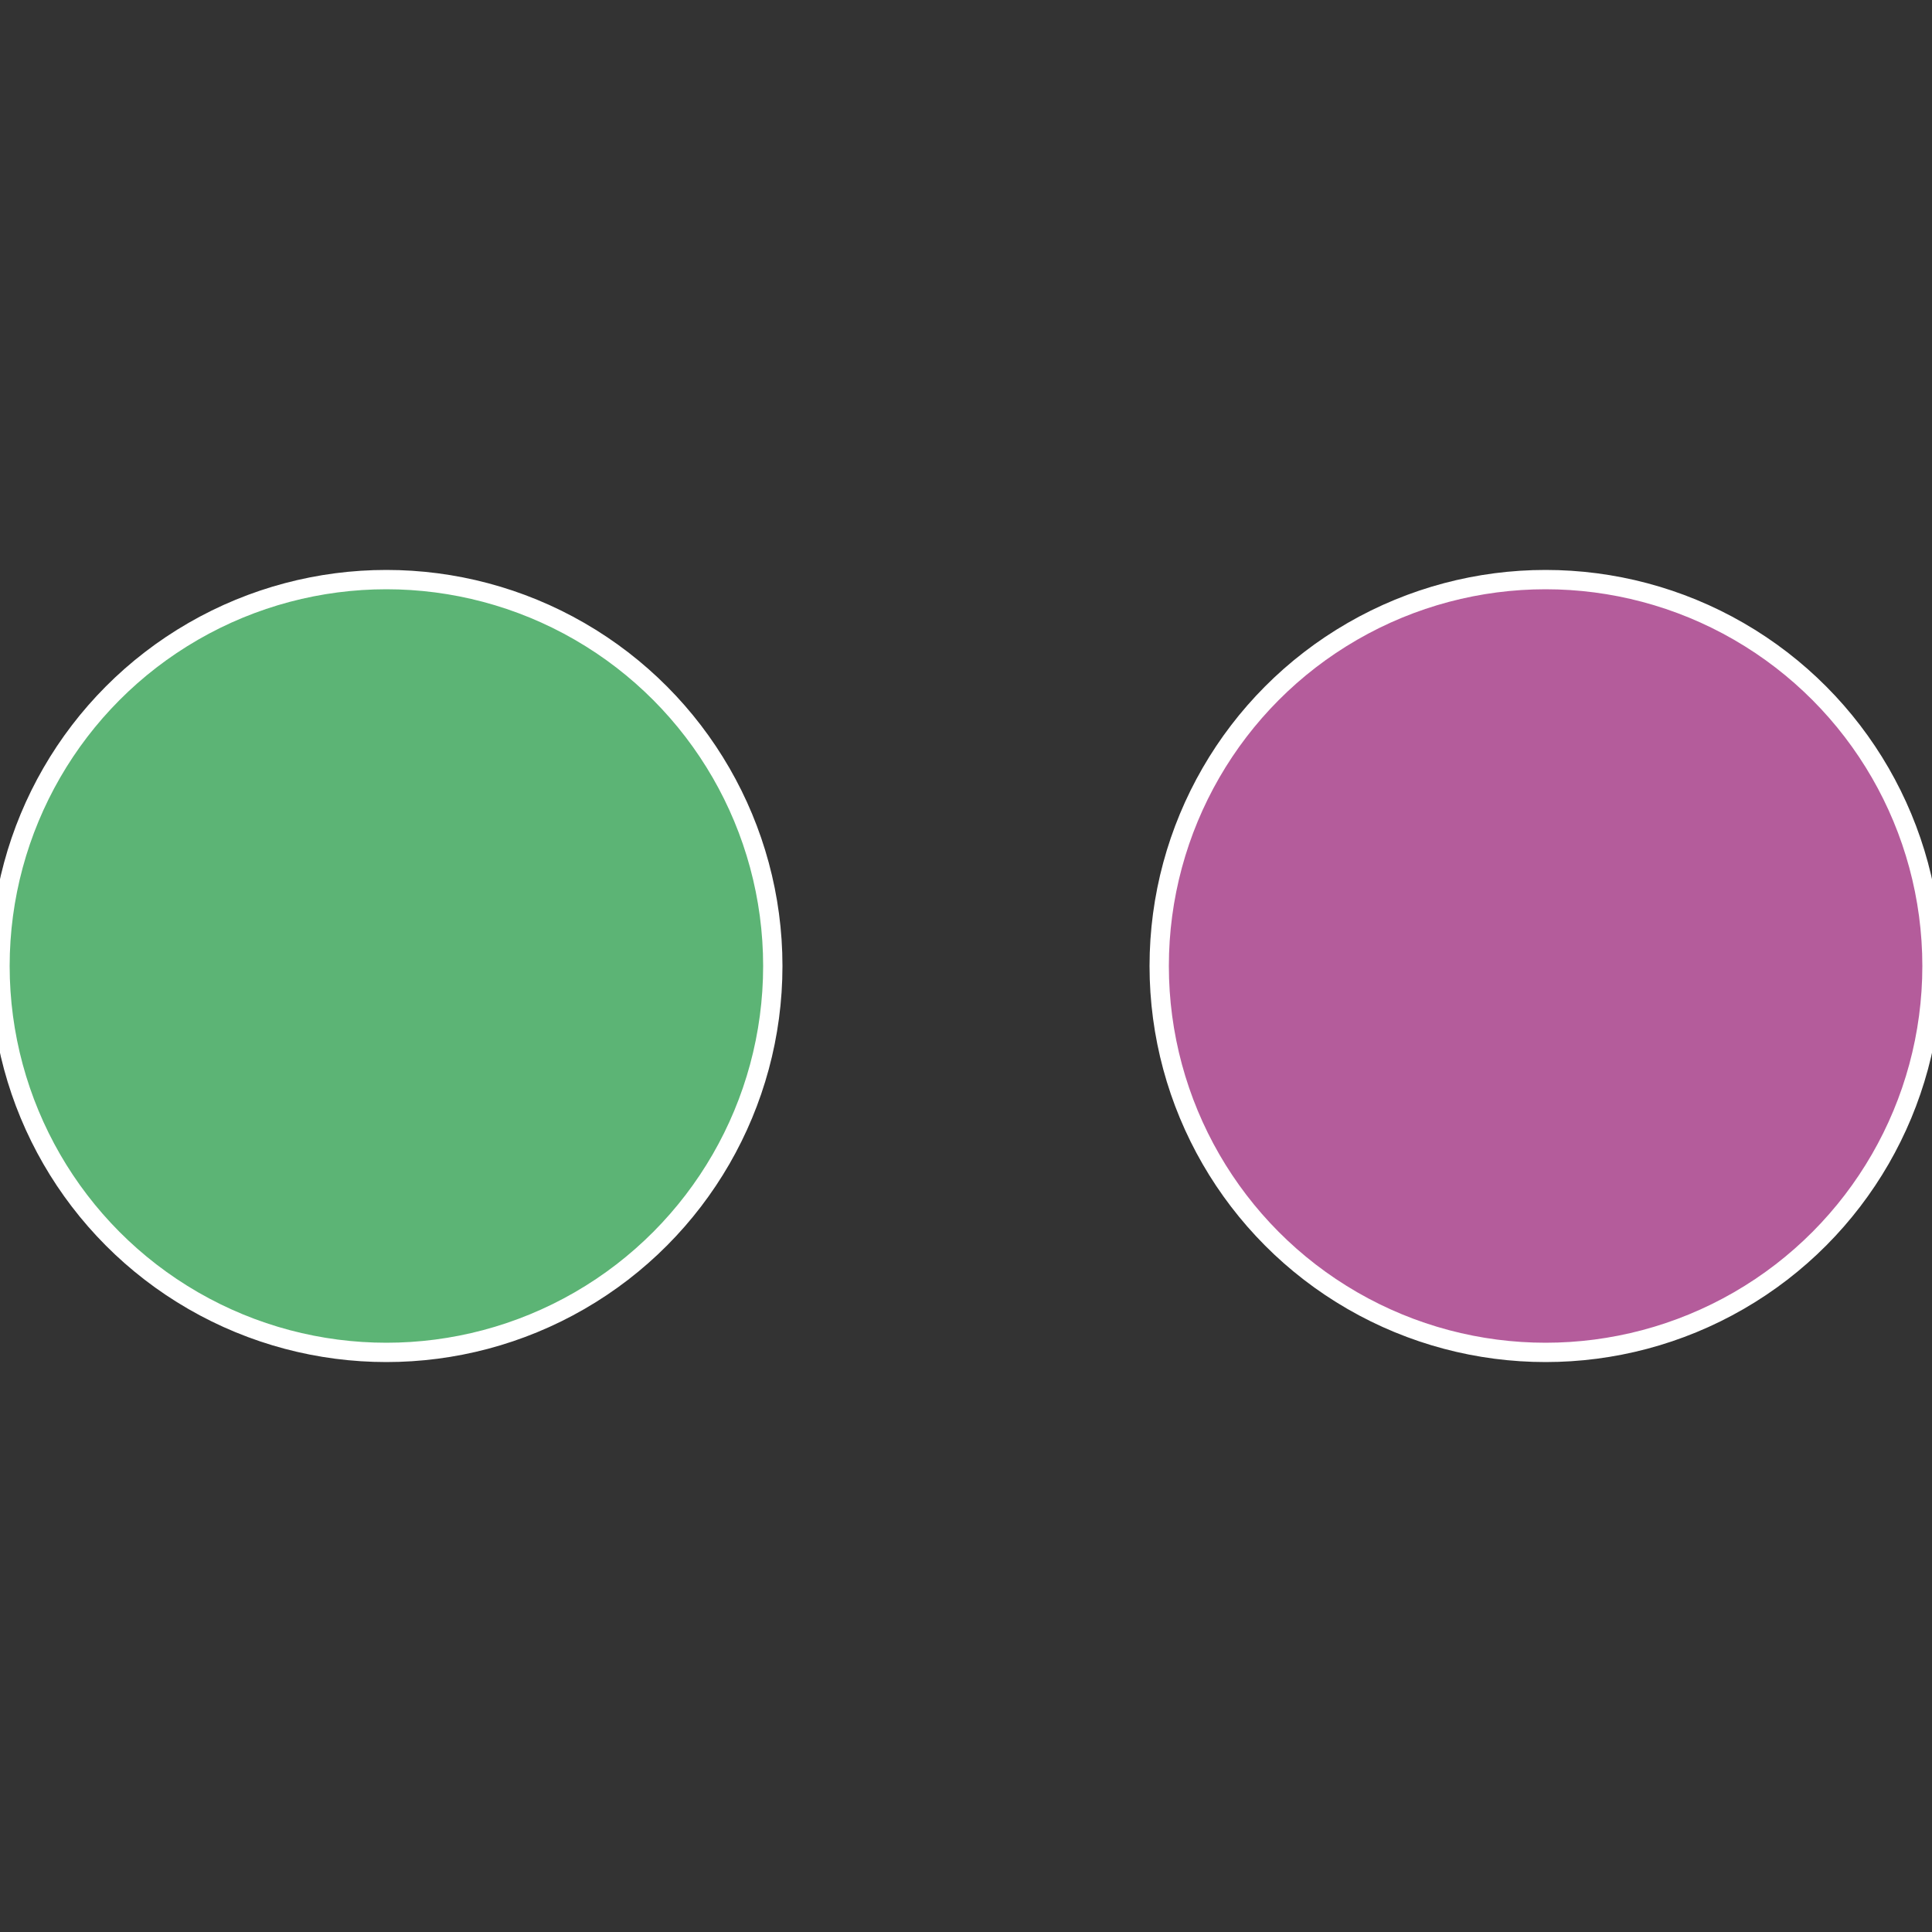
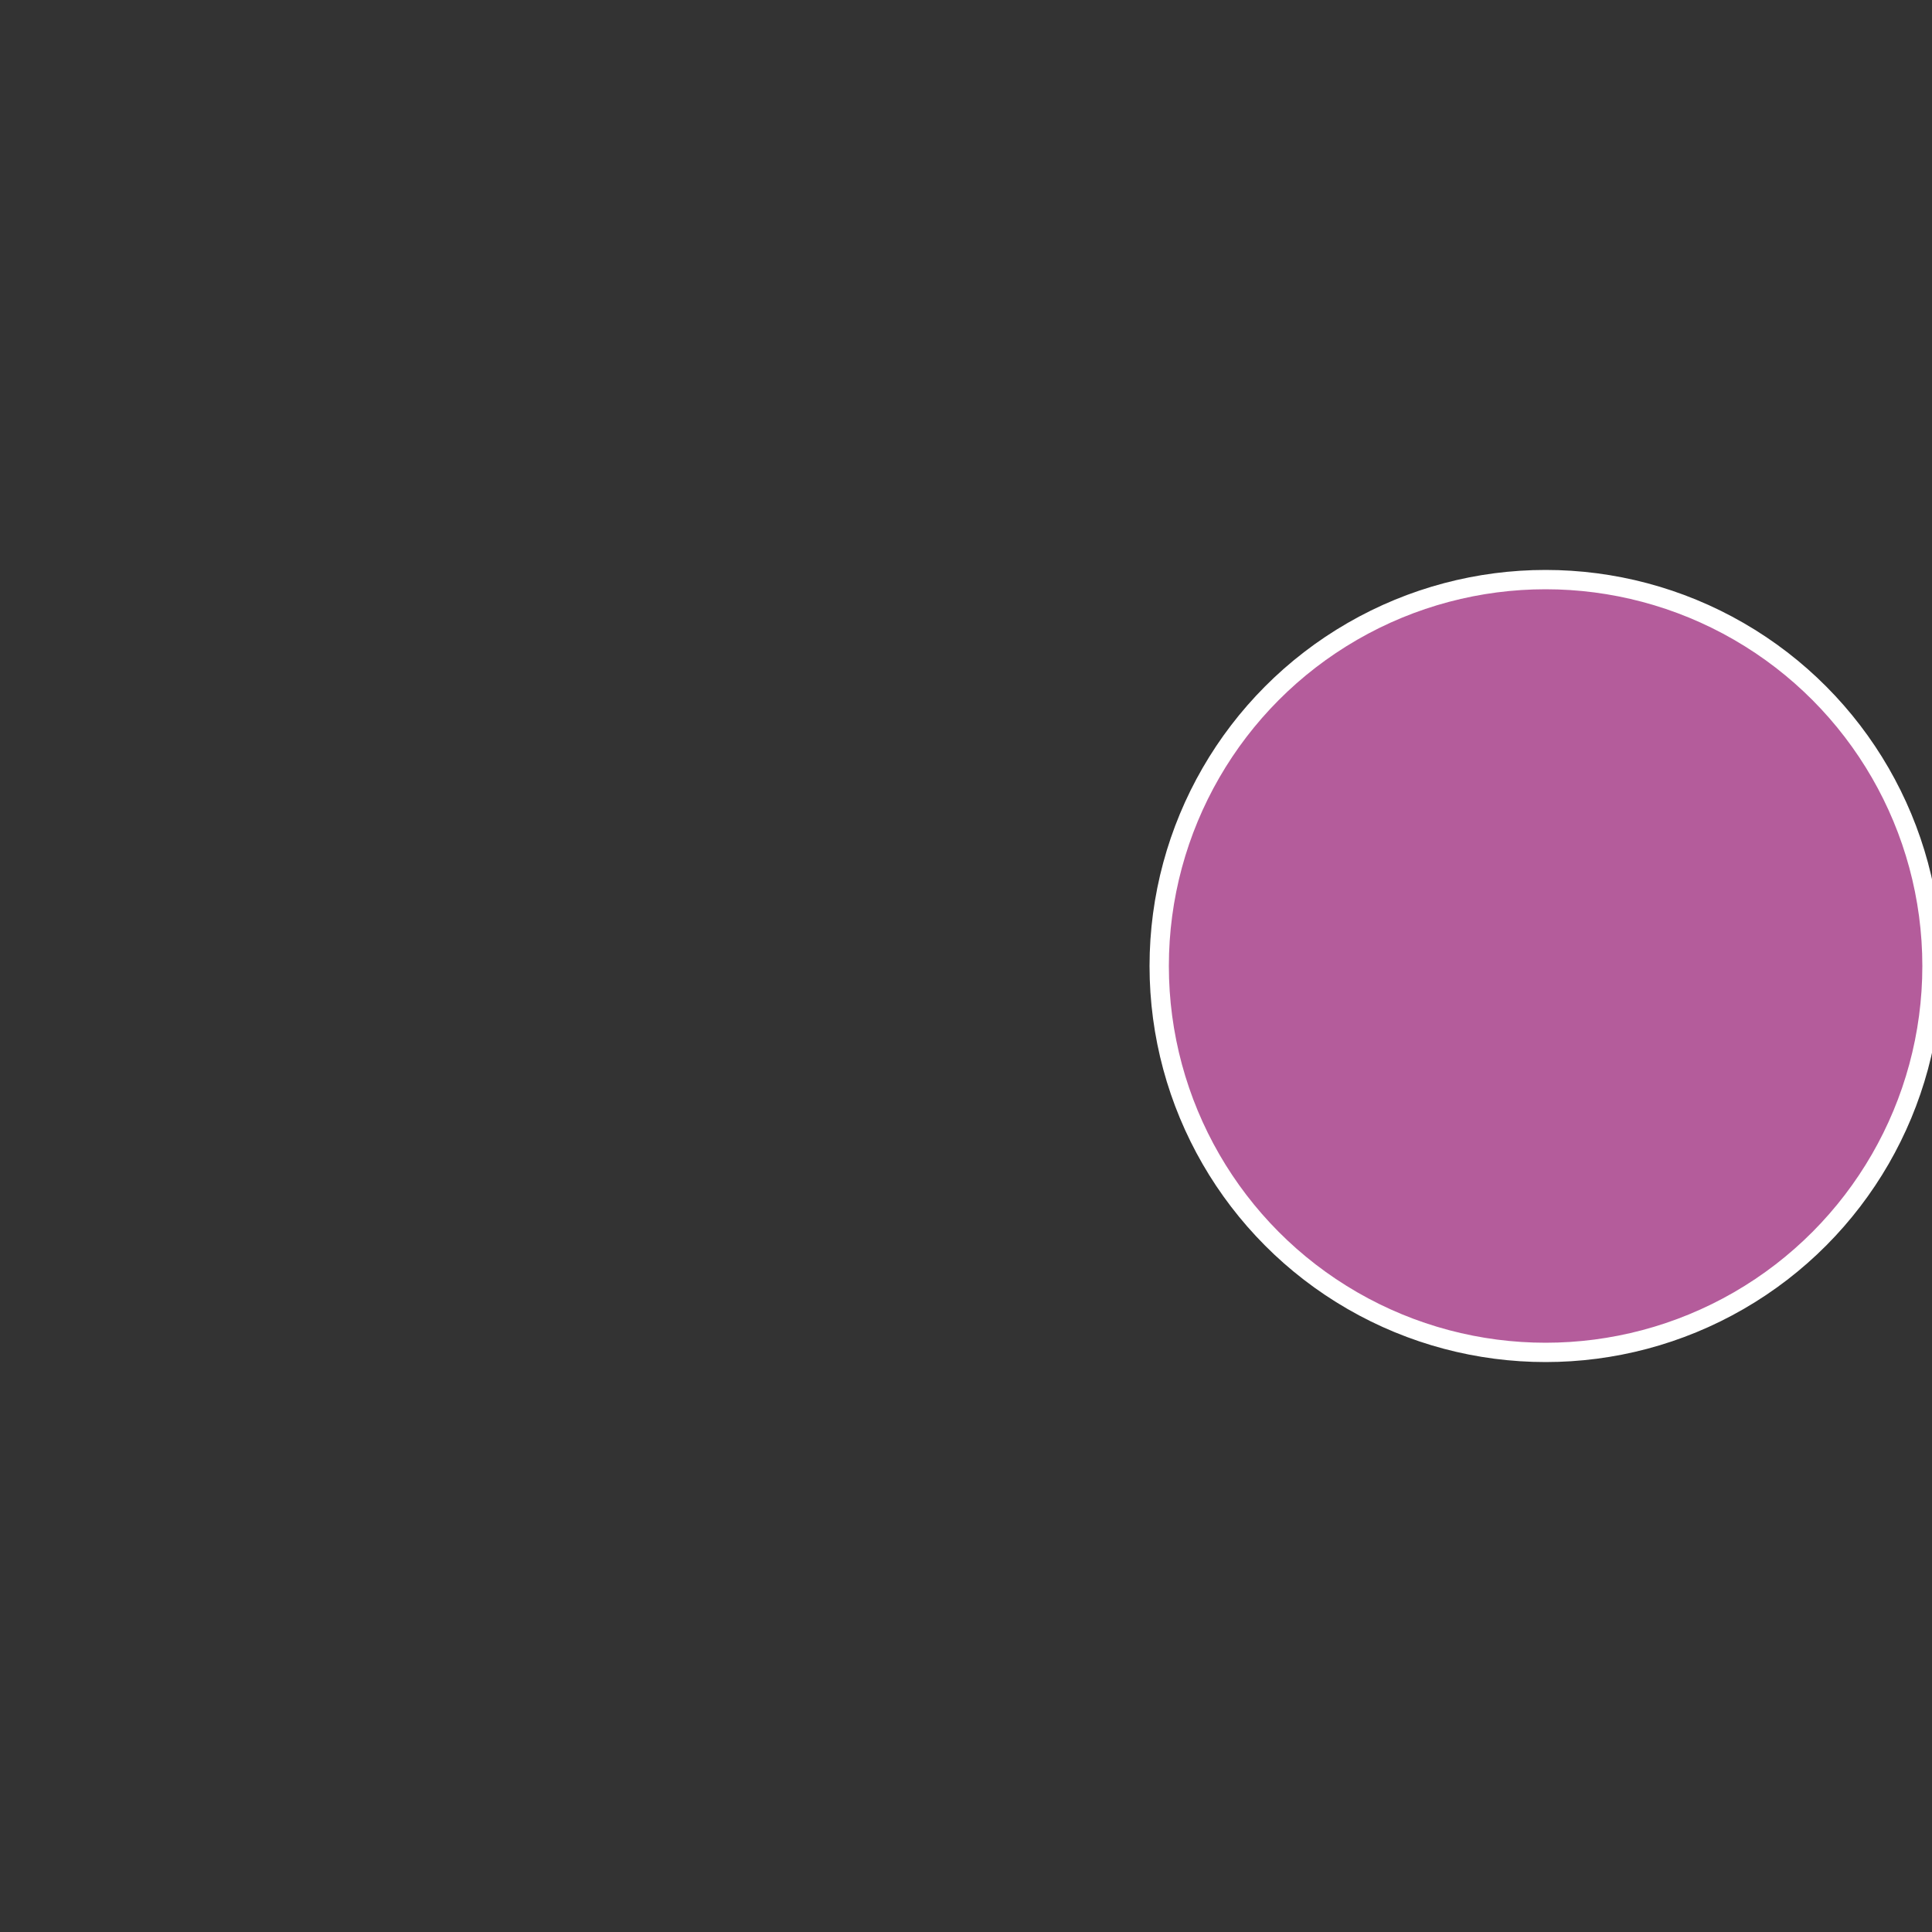
<svg xmlns="http://www.w3.org/2000/svg" width="500" height="500" viewBox="-1 -1 2 2">
  <rect x="-1" y="-1" width="2" height="2" fill="#333333" stroke="none" />
  <circle cx="0.6" cy="0" r="0.4" fill="#b45c9b" stroke="#fff" stroke-width="1%" />
-   <circle cx="-0.6" cy="7.3478807948841E-17" r="0.4" fill="#5cb475" stroke="#fff" stroke-width="1%" />
</svg>